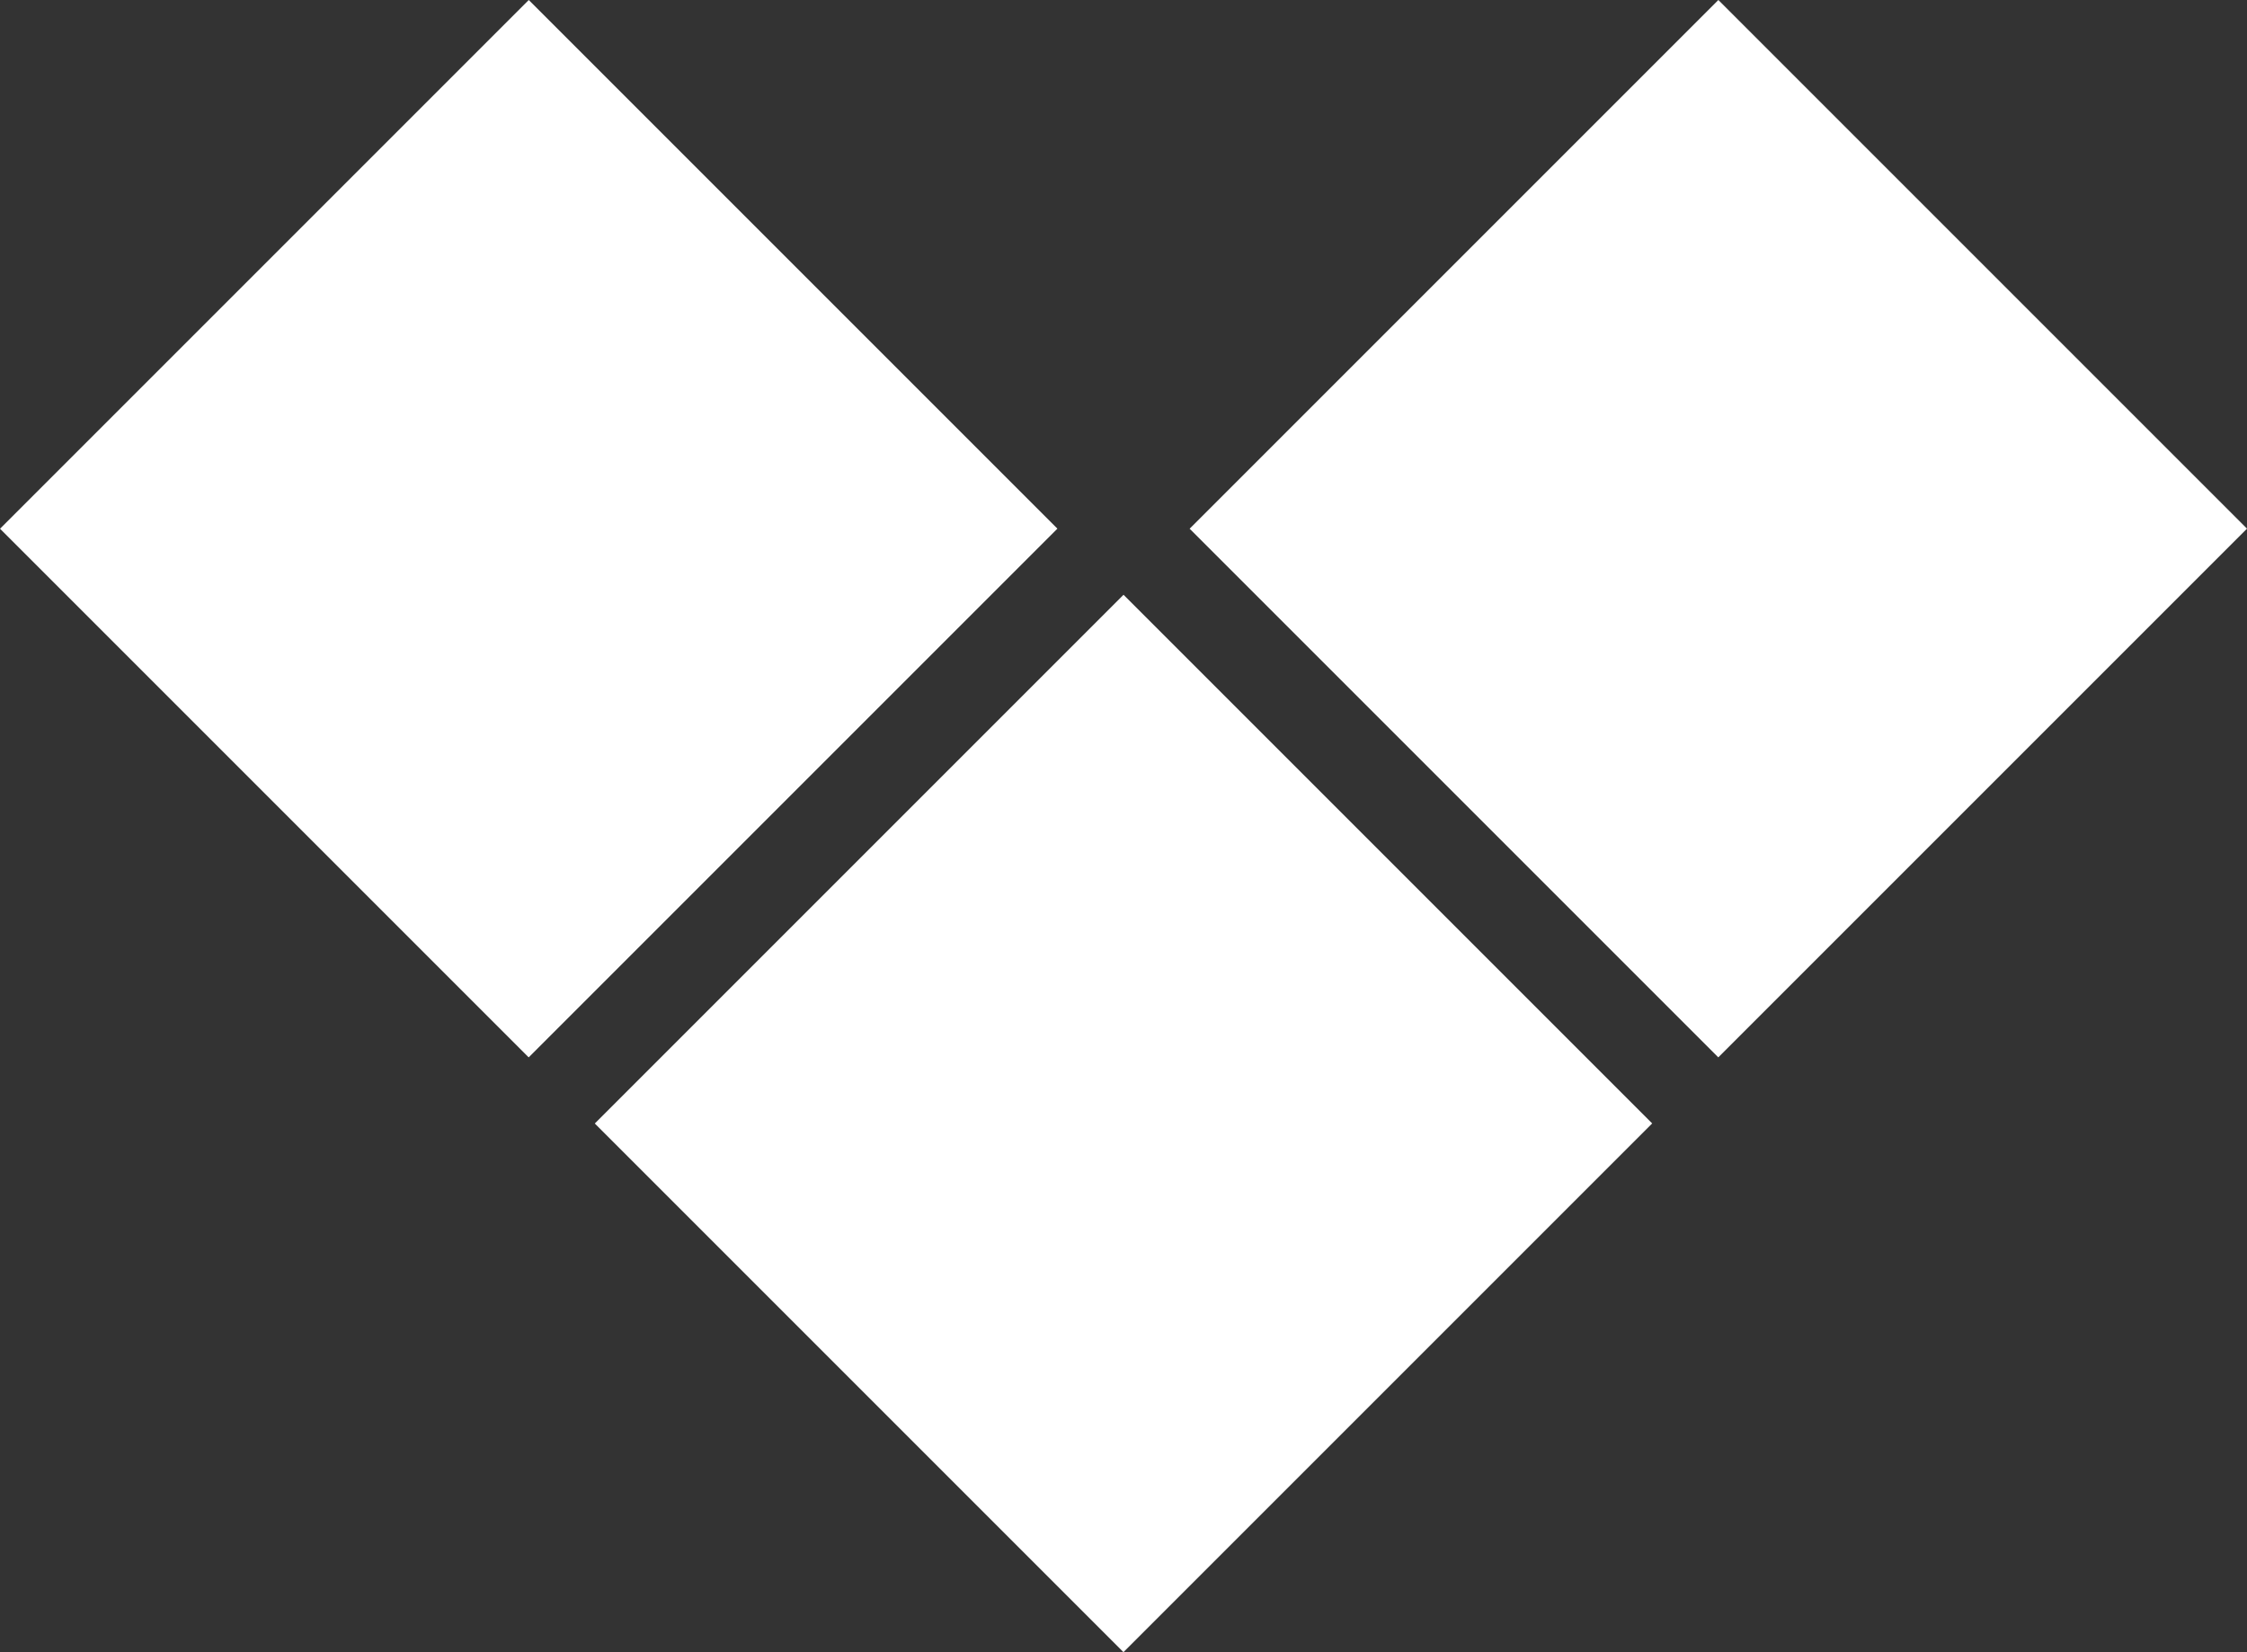
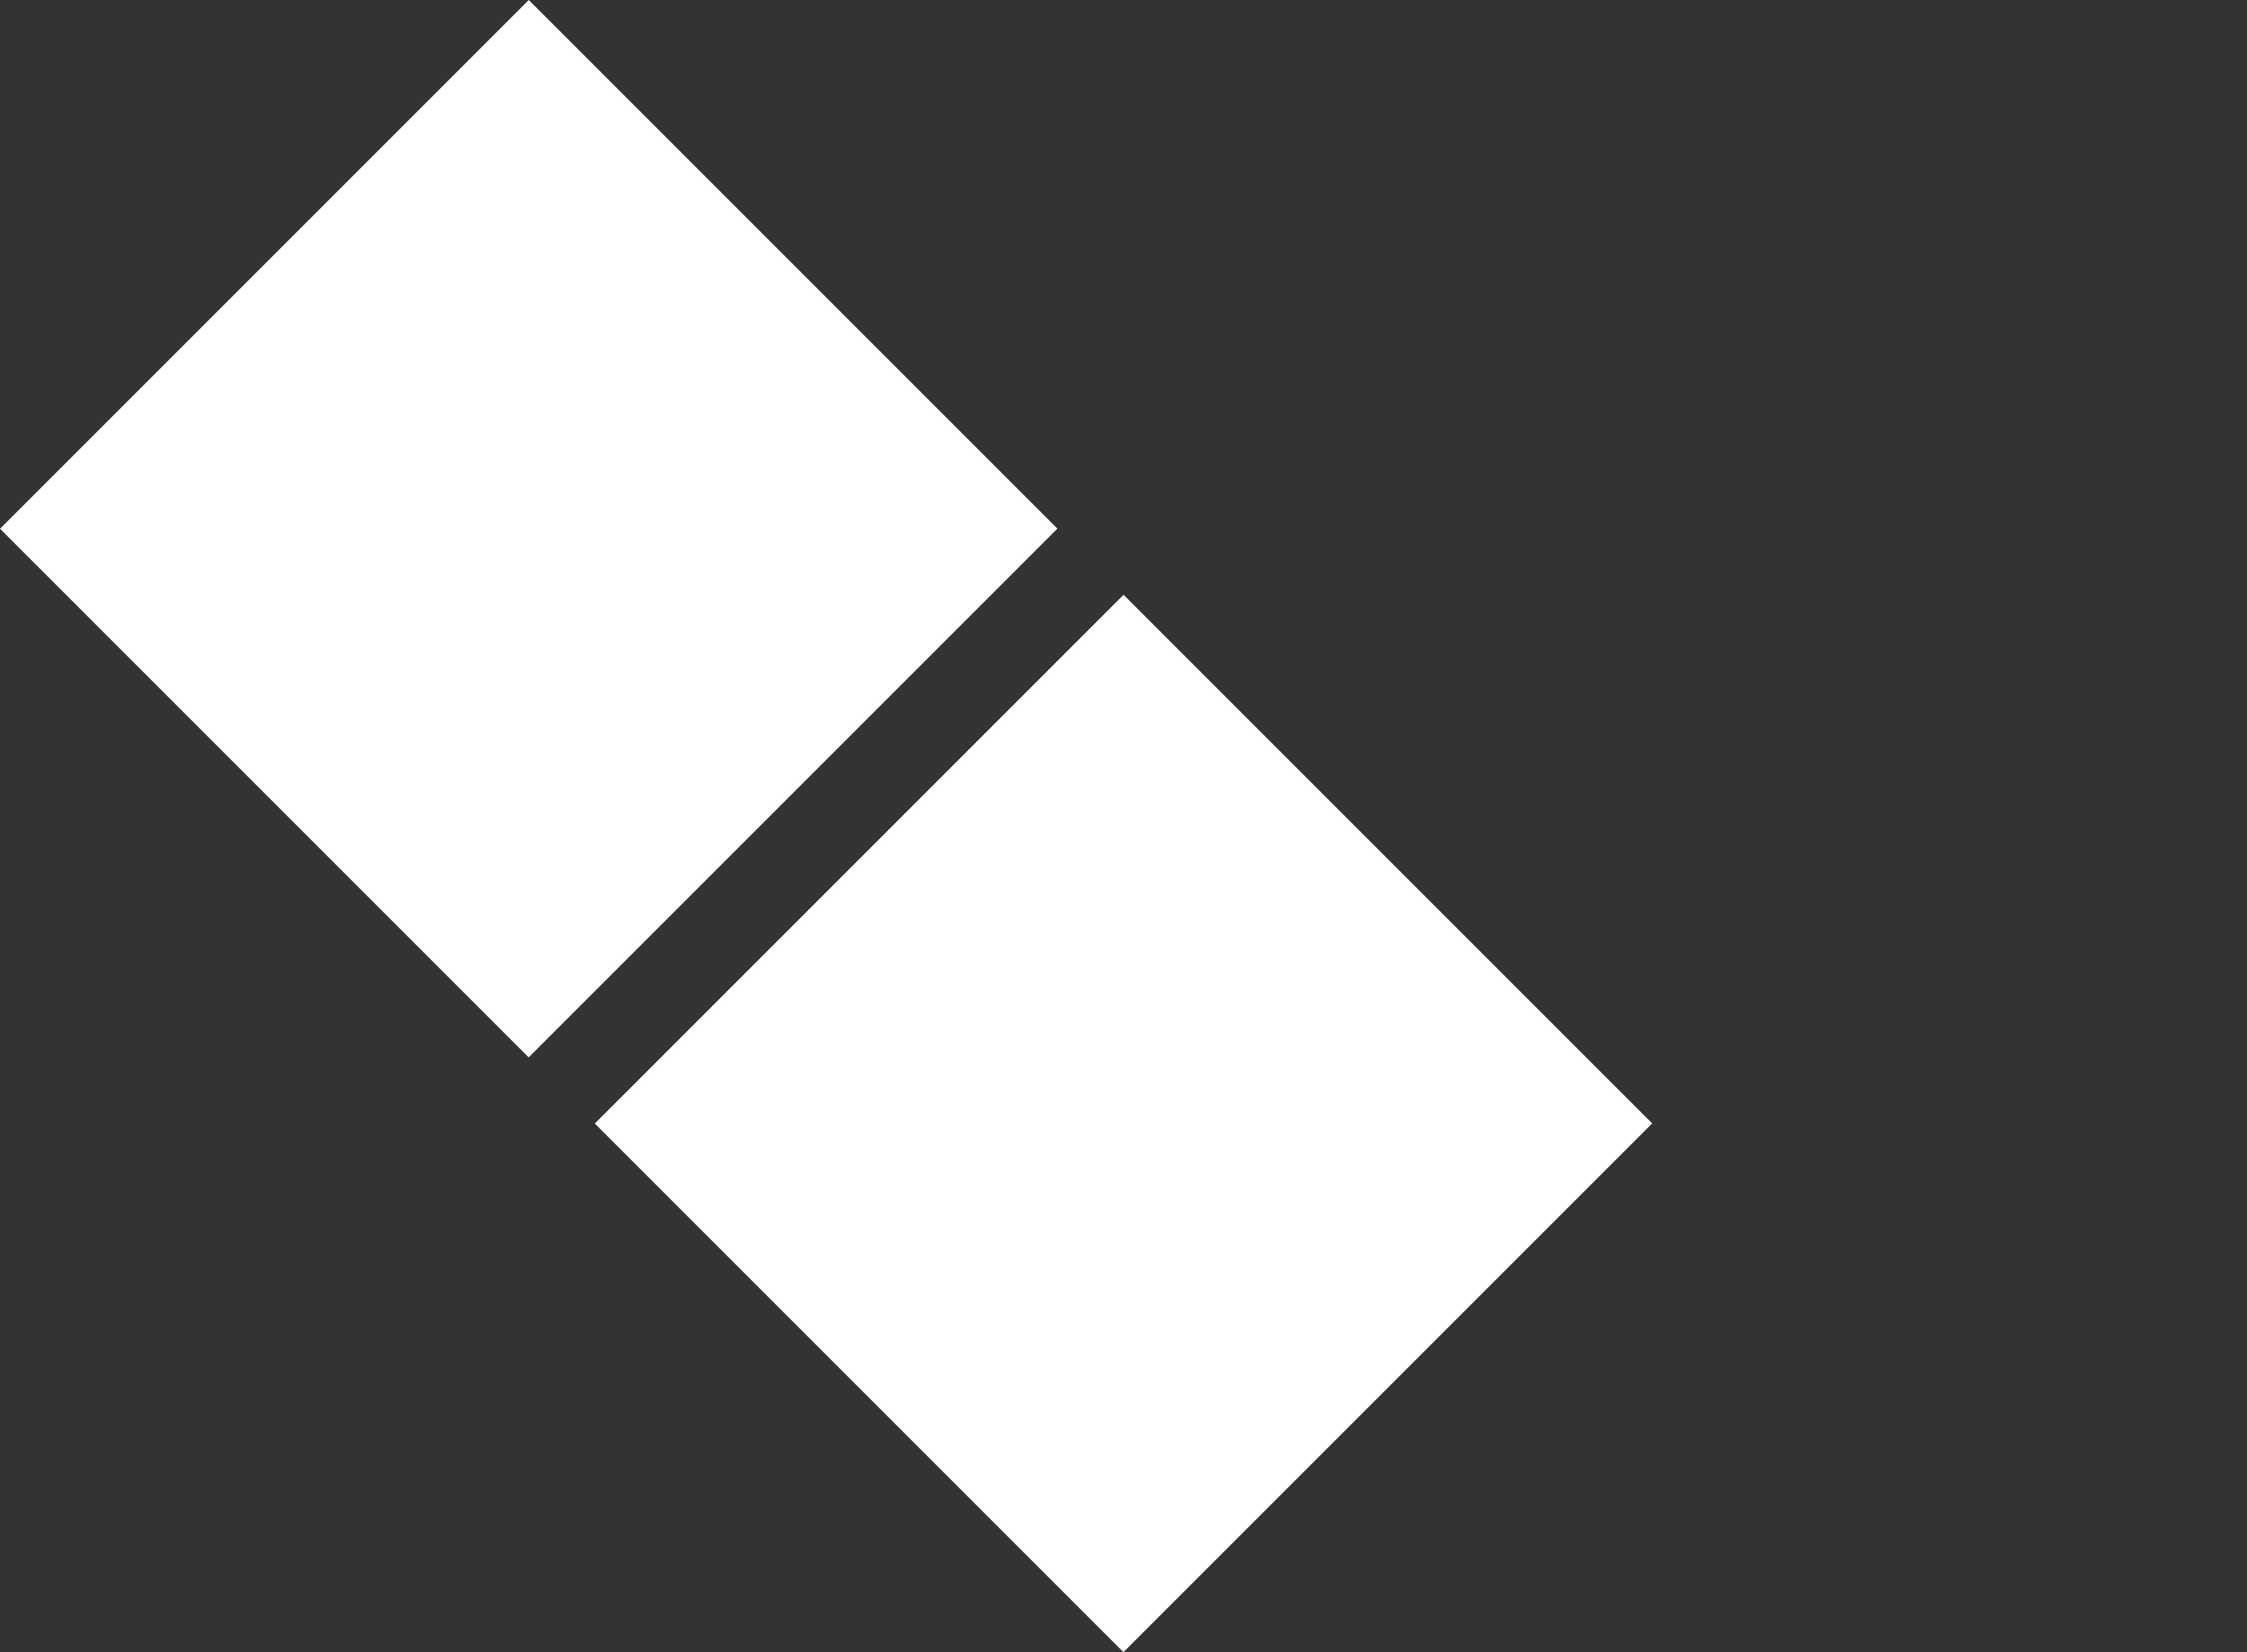
<svg xmlns="http://www.w3.org/2000/svg" width="73.091" height="53.742" viewBox="0 0 73.091 53.742">
  <rect x="0" y="0" width="73.091" height="53.742" fill="#333333" stroke="none" />
  <g id="Grupo_1230" data-name="Grupo 1230" transform="translate(36.545 53.742) rotate(-135)">
-     <rect id="Rectángulo_251" data-name="Rectángulo 251" width="24.319" height="24.322" transform="translate(24.319 51.684) rotate(180)" fill="#fff" />
    <rect id="Rectángulo_262" data-name="Rectángulo 262" width="24.319" height="24.322" transform="translate(24.32 24.322) rotate(180)" fill="#fff" />
    <rect id="Rectángulo_263" data-name="Rectángulo 263" width="24.319" height="24.322" transform="translate(51.681 24.322) rotate(180)" fill="#fff" />
  </g>
</svg>